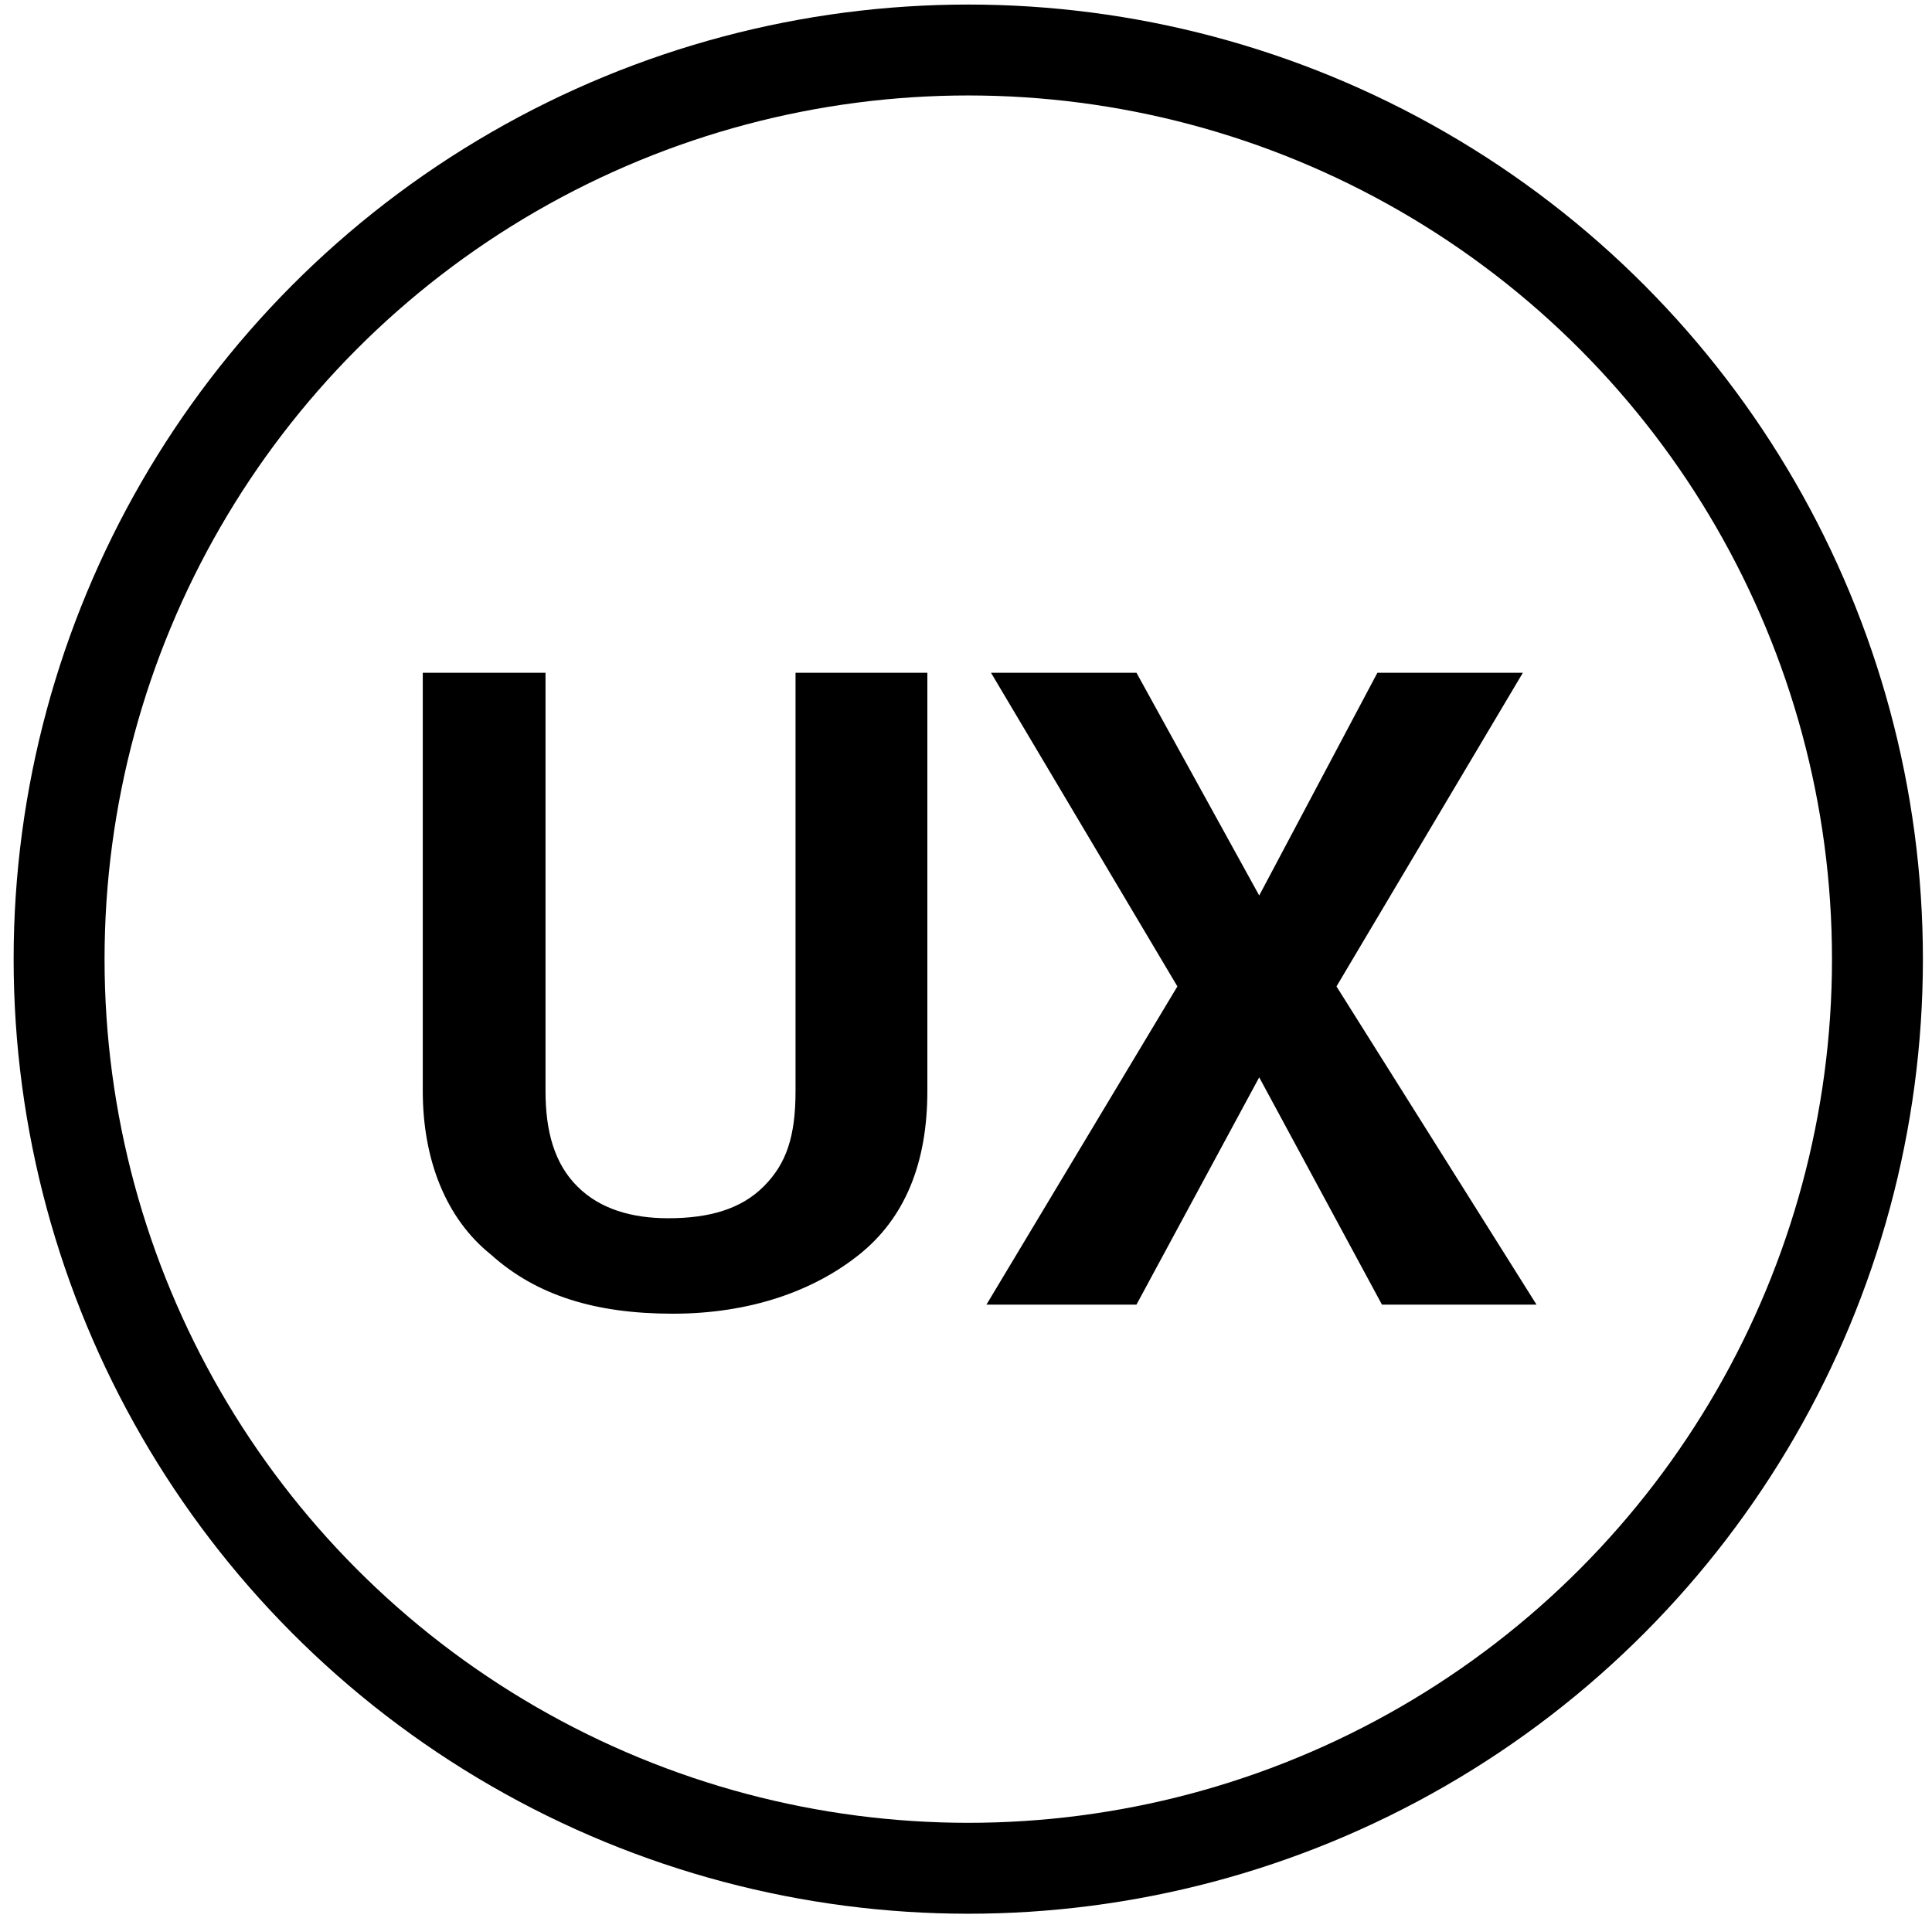
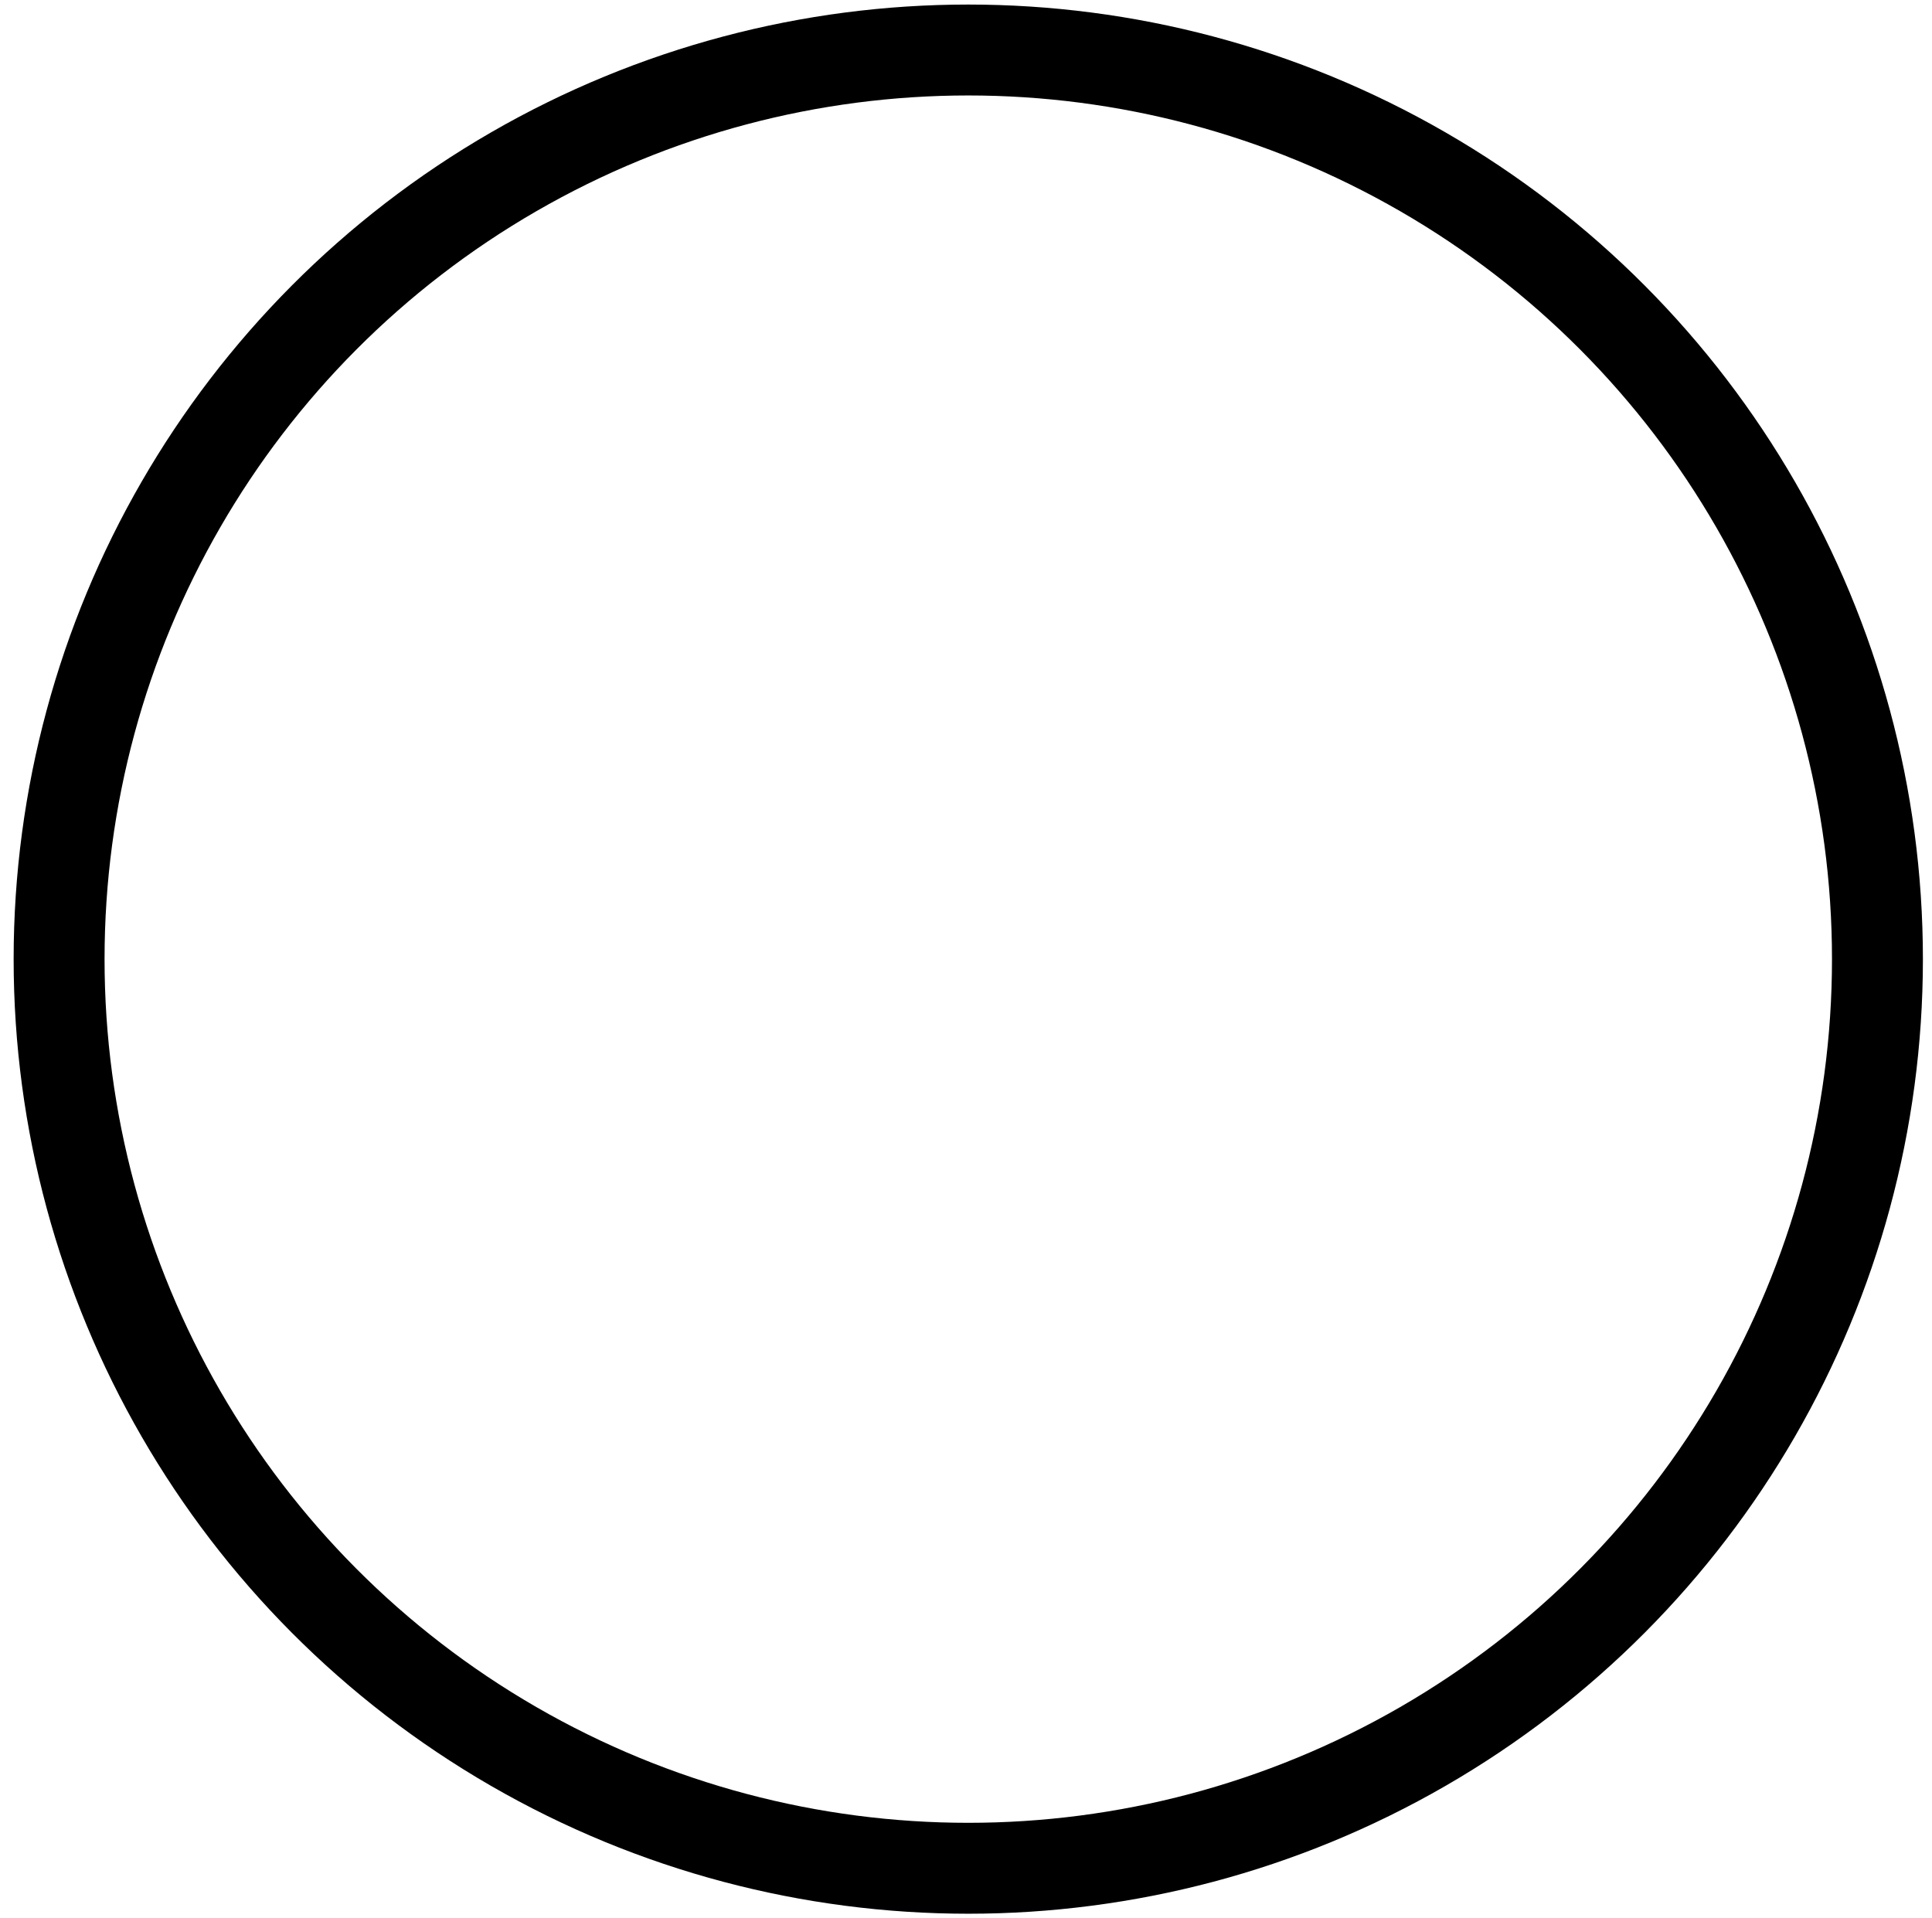
<svg xmlns="http://www.w3.org/2000/svg" viewBox="-4 6.9 42.5 42.2">
-   <path d="M16.4 21.7v9.2c0 1.6-.5 2.8-1.5 3.6-1 .8-2.4 1.3-4.1 1.3-1.7 0-3-.4-4-1.3-1-.8-1.5-2.1-1.5-3.6v-9.2H8v9.2c0 .9.2 1.6.7 2.1.5.5 1.2.7 2 .7.9 0 1.6-.2 2.1-.7.5-.5.7-1.1.7-2.1v-9.2h2.9zm7.3 4.9l2.6-4.9h3.2l-4.1 6.9 4.4 7h-3.4l-2.7-5-2.7 5h-3.3l4.2-7-4.1-6.9H21l2.7 4.9z" />
  <circle cx="17.3" cy="28" r="20" fill="none" stroke="#000" stroke-width="2" stroke-miterlimit="10" />
</svg>